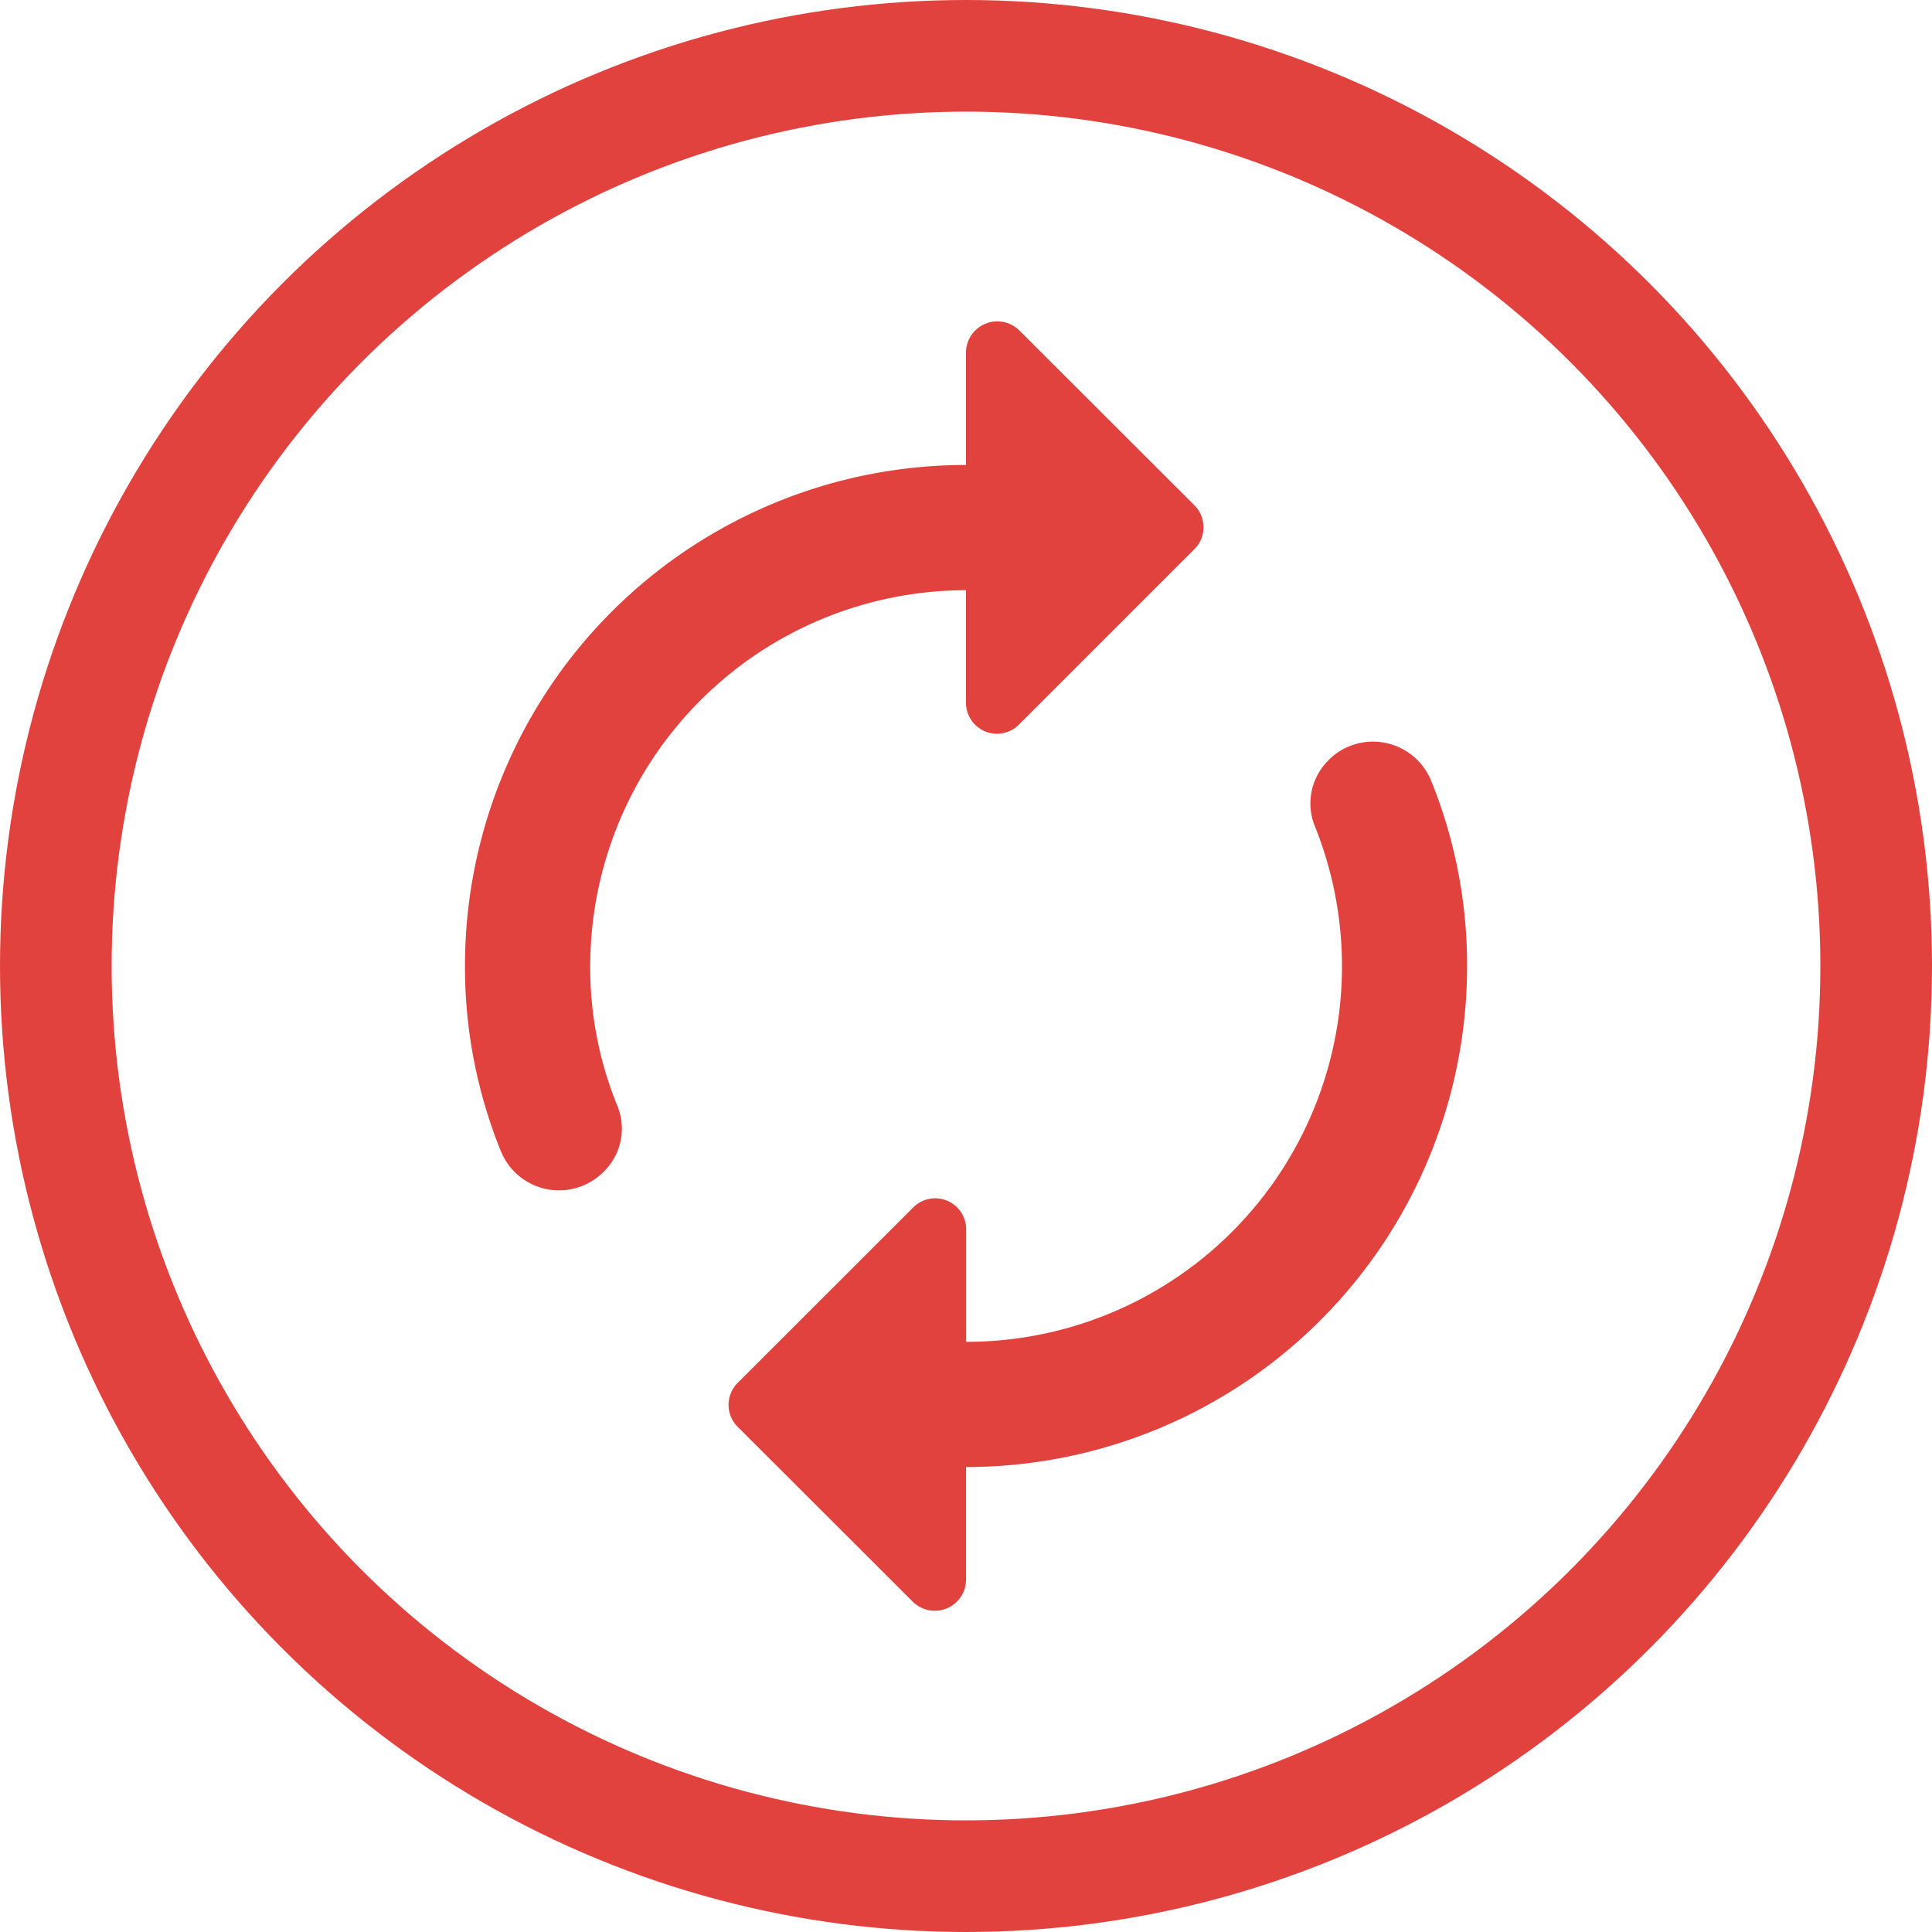
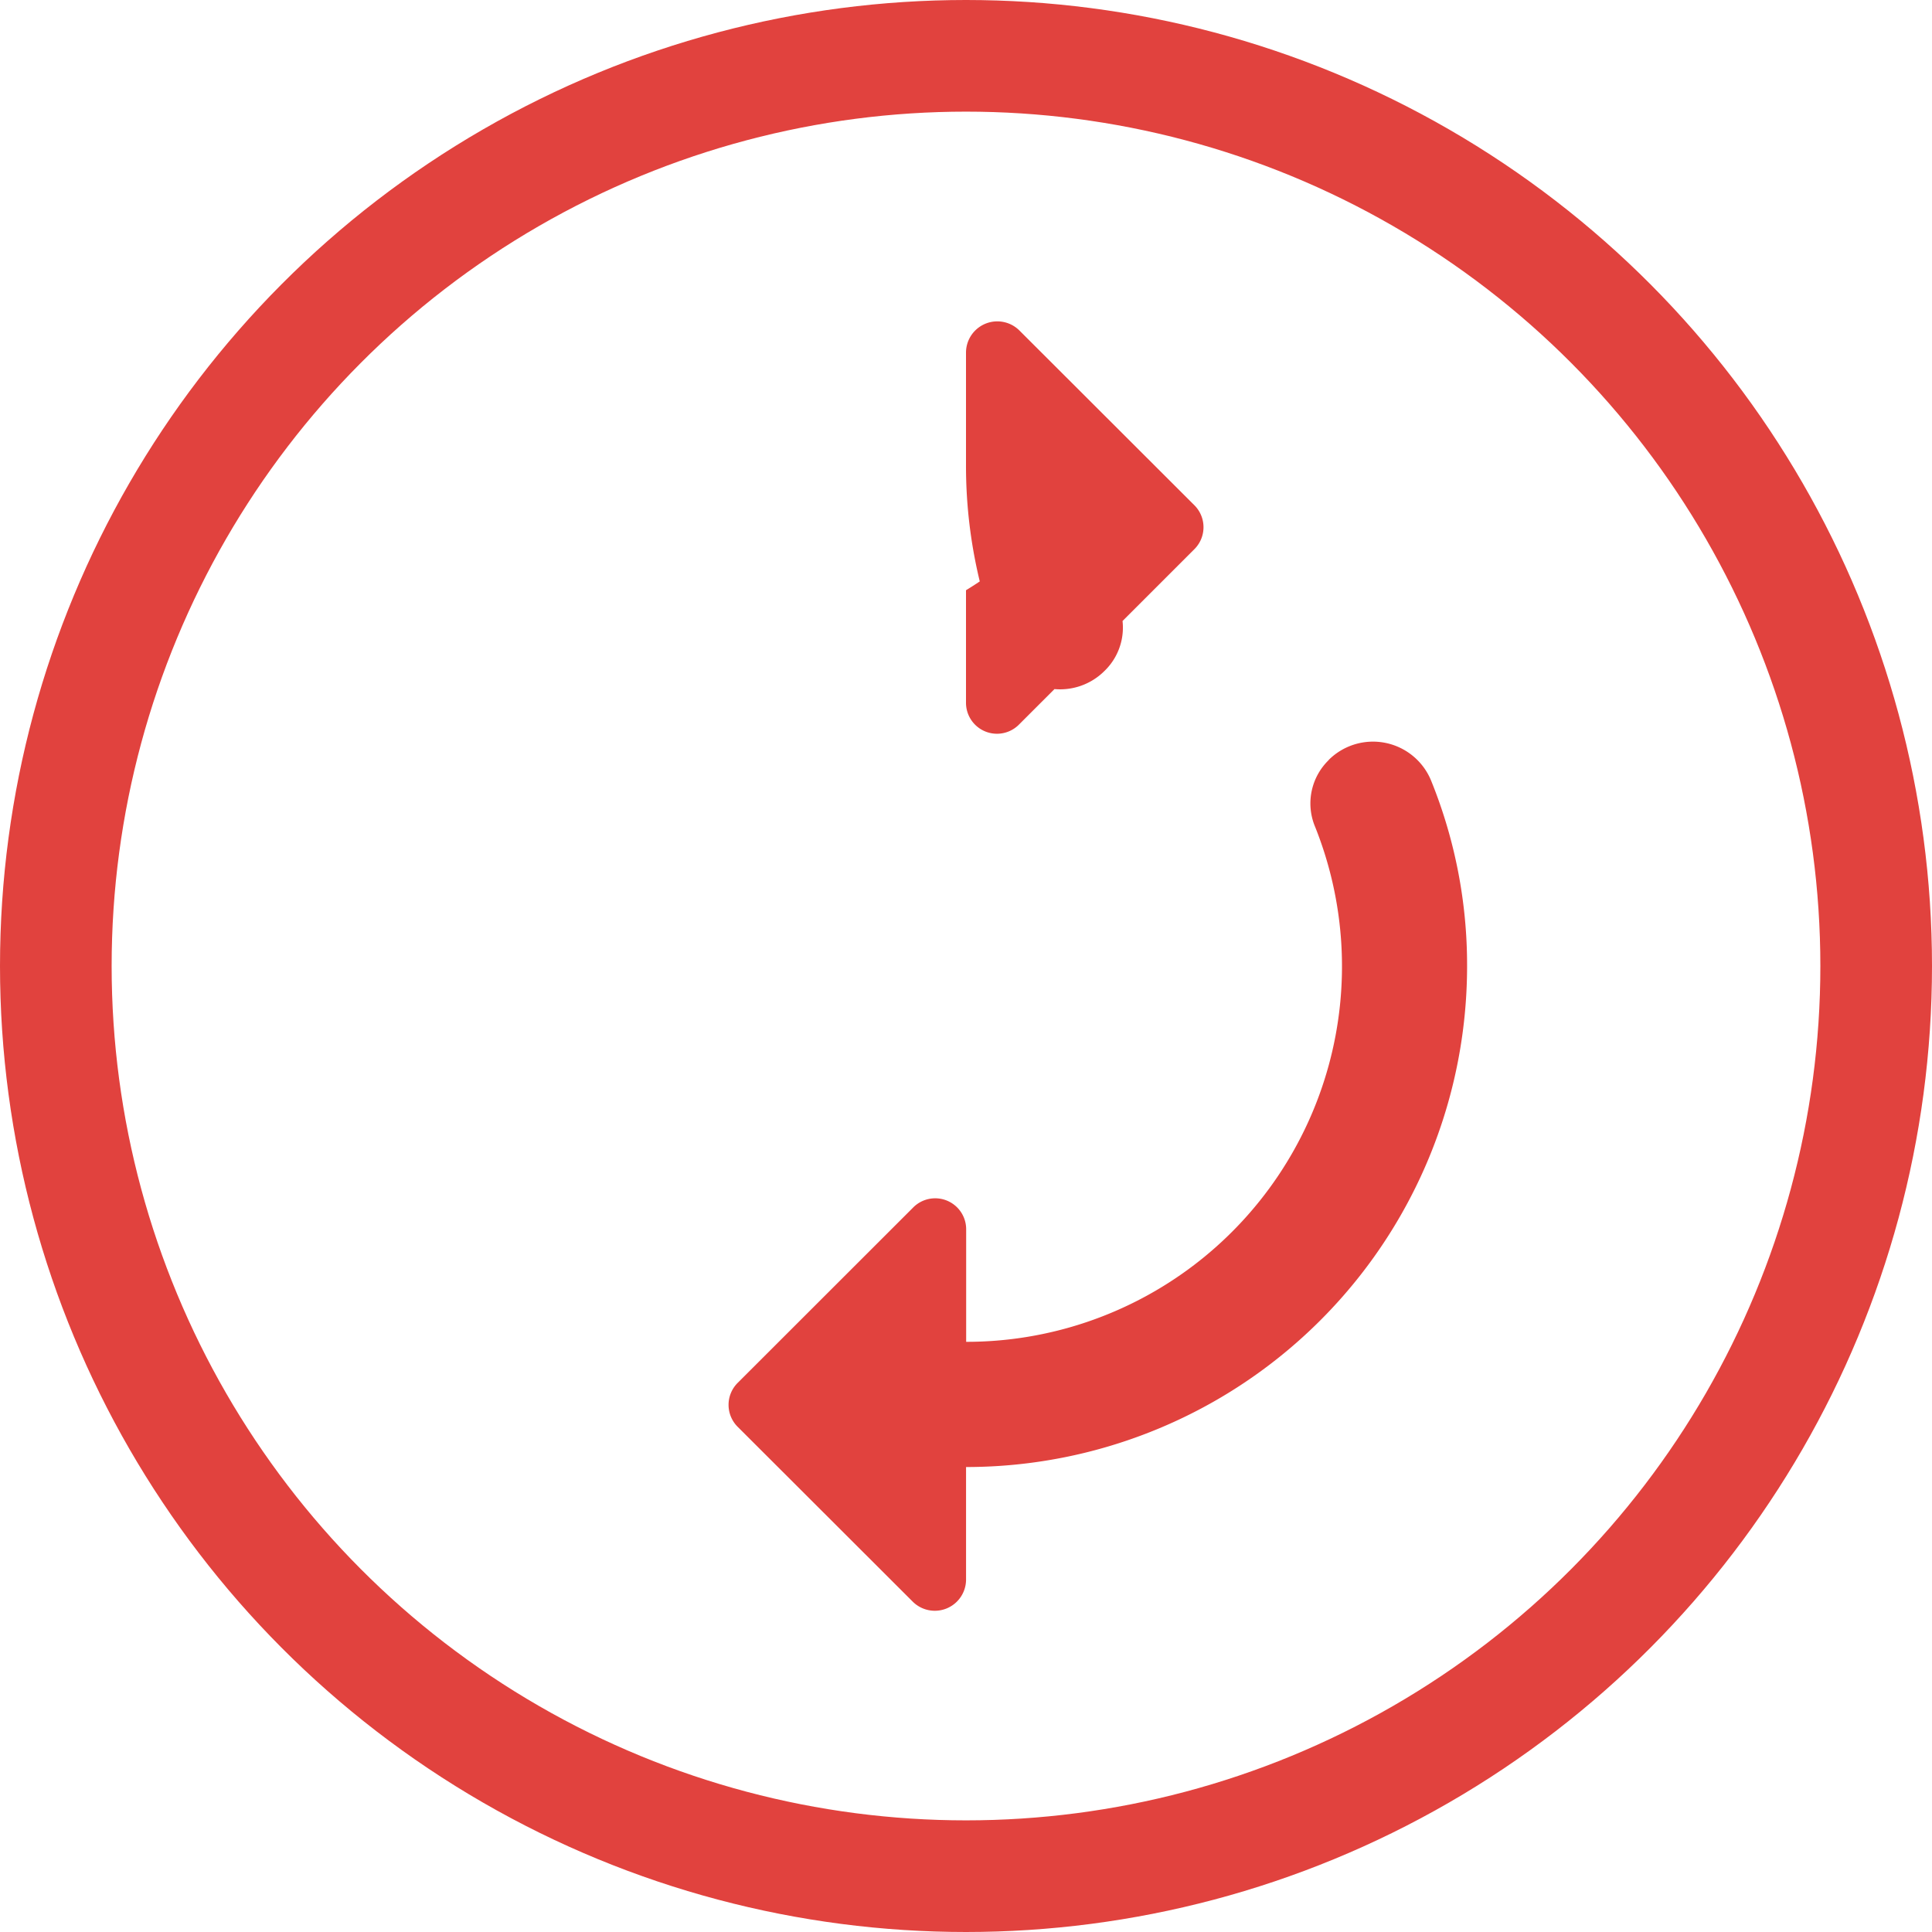
<svg xmlns="http://www.w3.org/2000/svg" width="34.612" height="34.612" viewBox="0 0 34.612 34.612">
  <defs>
    <clipPath id="clip-path">
      <rect id="Rectangle_767" data-name="Rectangle 767" width="17.953" height="23.103" fill="#e1423e" />
    </clipPath>
  </defs>
  <g id="Group_3339" data-name="Group 3339" transform="translate(-1584.487 -125)">
    <g id="Ellipse_485" data-name="Ellipse 485" transform="translate(1584.487 125)" fill="none" stroke="#e1423e" stroke-width="2">
-       <circle cx="17.306" cy="17.306" r="17.306" stroke="none" />
      <circle cx="17.306" cy="17.306" r="16.306" fill="none" />
    </g>
    <g id="Group_3338" data-name="Group 3338" transform="translate(1592.817 130.755)">
      <g id="Group_3337" data-name="Group 3337" transform="translate(0 0)" clip-path="url(#clip-path)">
-         <path id="Path_1040" data-name="Path 1040" d="M8.976,4.819V6.828a.555.555,0,0,0,.954.393L13.061,4.09a.556.556,0,0,0,0-.8L9.93.163a.561.561,0,0,0-.954.4V2.575A8.974,8.974,0,0,0,0,11.551a8.783,8.783,0,0,0,.64,3.31,1.125,1.125,0,0,0,1.84.381,1.078,1.078,0,0,0,.258-1.167,6.534,6.534,0,0,1-.494-2.525A6.738,6.738,0,0,1,8.976,4.819m6.5,3.041a1.083,1.083,0,0,0-.258,1.167,6.727,6.727,0,0,1-6.239,9.257V16.275a.555.555,0,0,0-.954-.393L4.892,19.013a.556.556,0,0,0,0,.8L8.023,22.94a.56.56,0,0,0,.954-.393v-2.02a8.974,8.974,0,0,0,8.976-8.976,8.783,8.783,0,0,0-.64-3.31,1.125,1.125,0,0,0-1.84-.381" transform="translate(0 0)" fill="#e1423e" />
+         <path id="Path_1040" data-name="Path 1040" d="M8.976,4.819V6.828a.555.555,0,0,0,.954.393L13.061,4.09a.556.556,0,0,0,0-.8L9.93.163a.561.561,0,0,0-.954.4V2.575a8.783,8.783,0,0,0,.64,3.31,1.125,1.125,0,0,0,1.84.381,1.078,1.078,0,0,0,.258-1.167,6.534,6.534,0,0,1-.494-2.525A6.738,6.738,0,0,1,8.976,4.819m6.5,3.041a1.083,1.083,0,0,0-.258,1.167,6.727,6.727,0,0,1-6.239,9.257V16.275a.555.555,0,0,0-.954-.393L4.892,19.013a.556.556,0,0,0,0,.8L8.023,22.94a.56.56,0,0,0,.954-.393v-2.02a8.974,8.974,0,0,0,8.976-8.976,8.783,8.783,0,0,0-.64-3.31,1.125,1.125,0,0,0-1.84-.381" transform="translate(0 0)" fill="#e1423e" />
      </g>
    </g>
  </g>
</svg>